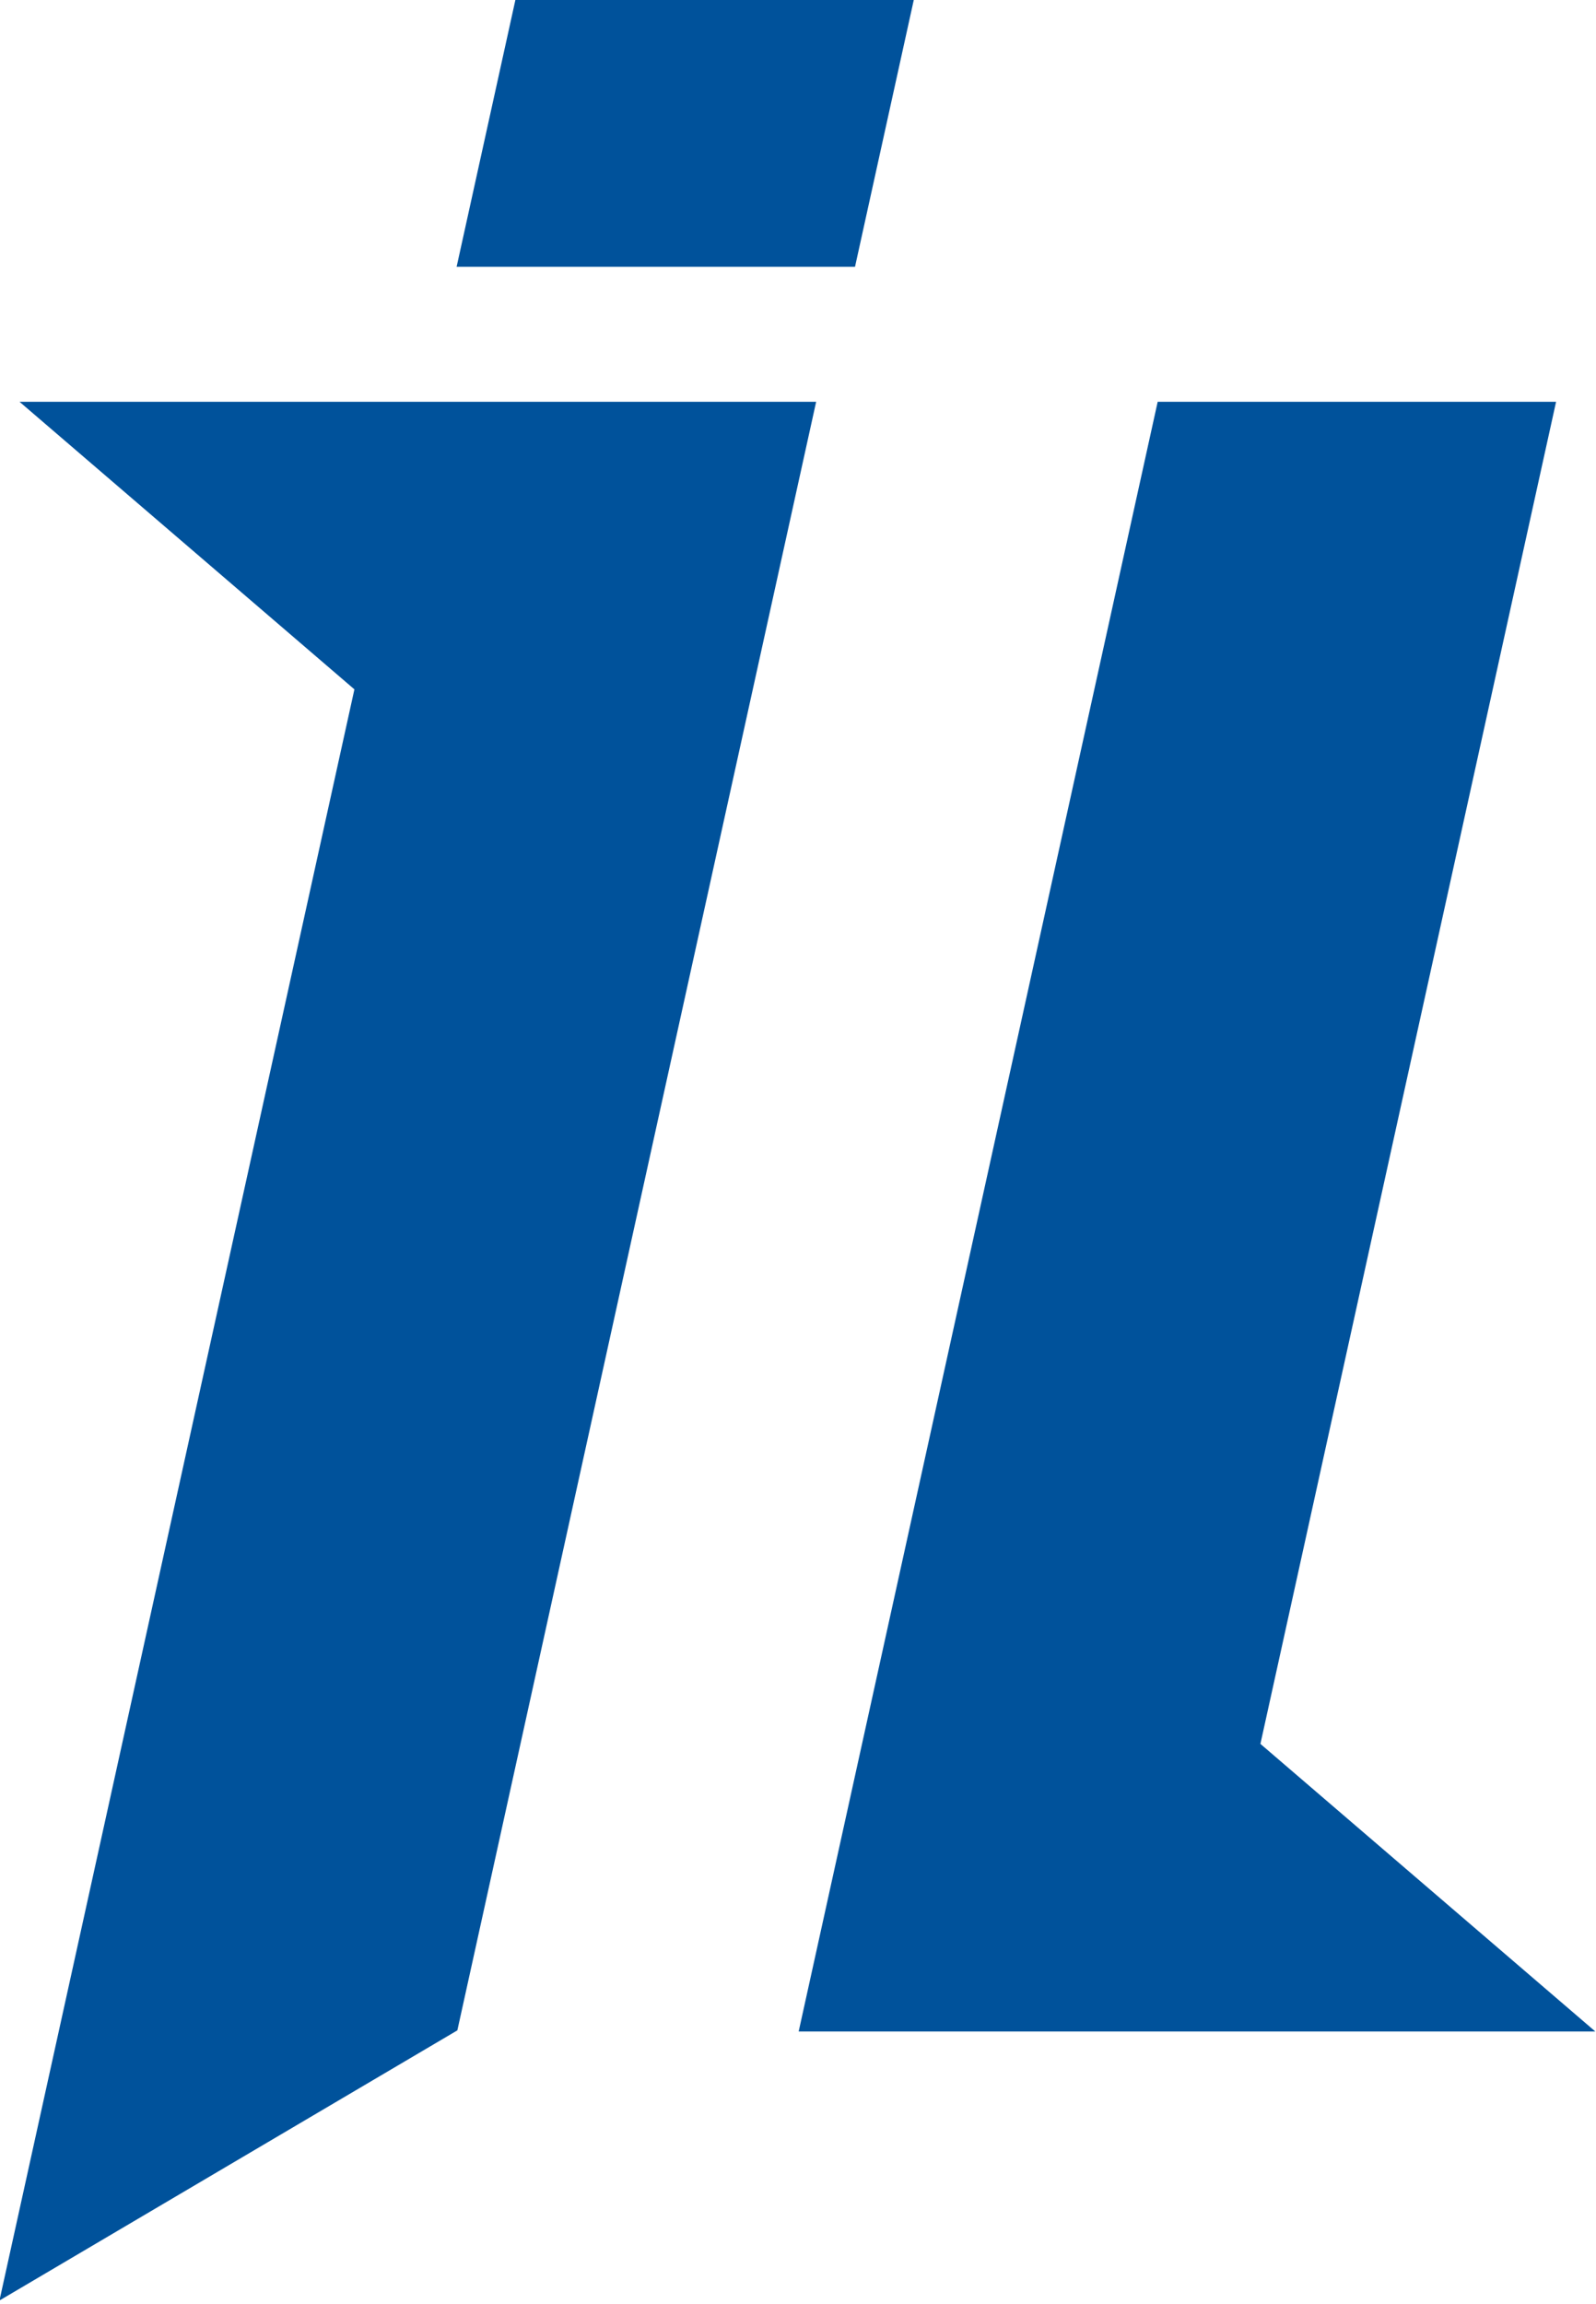
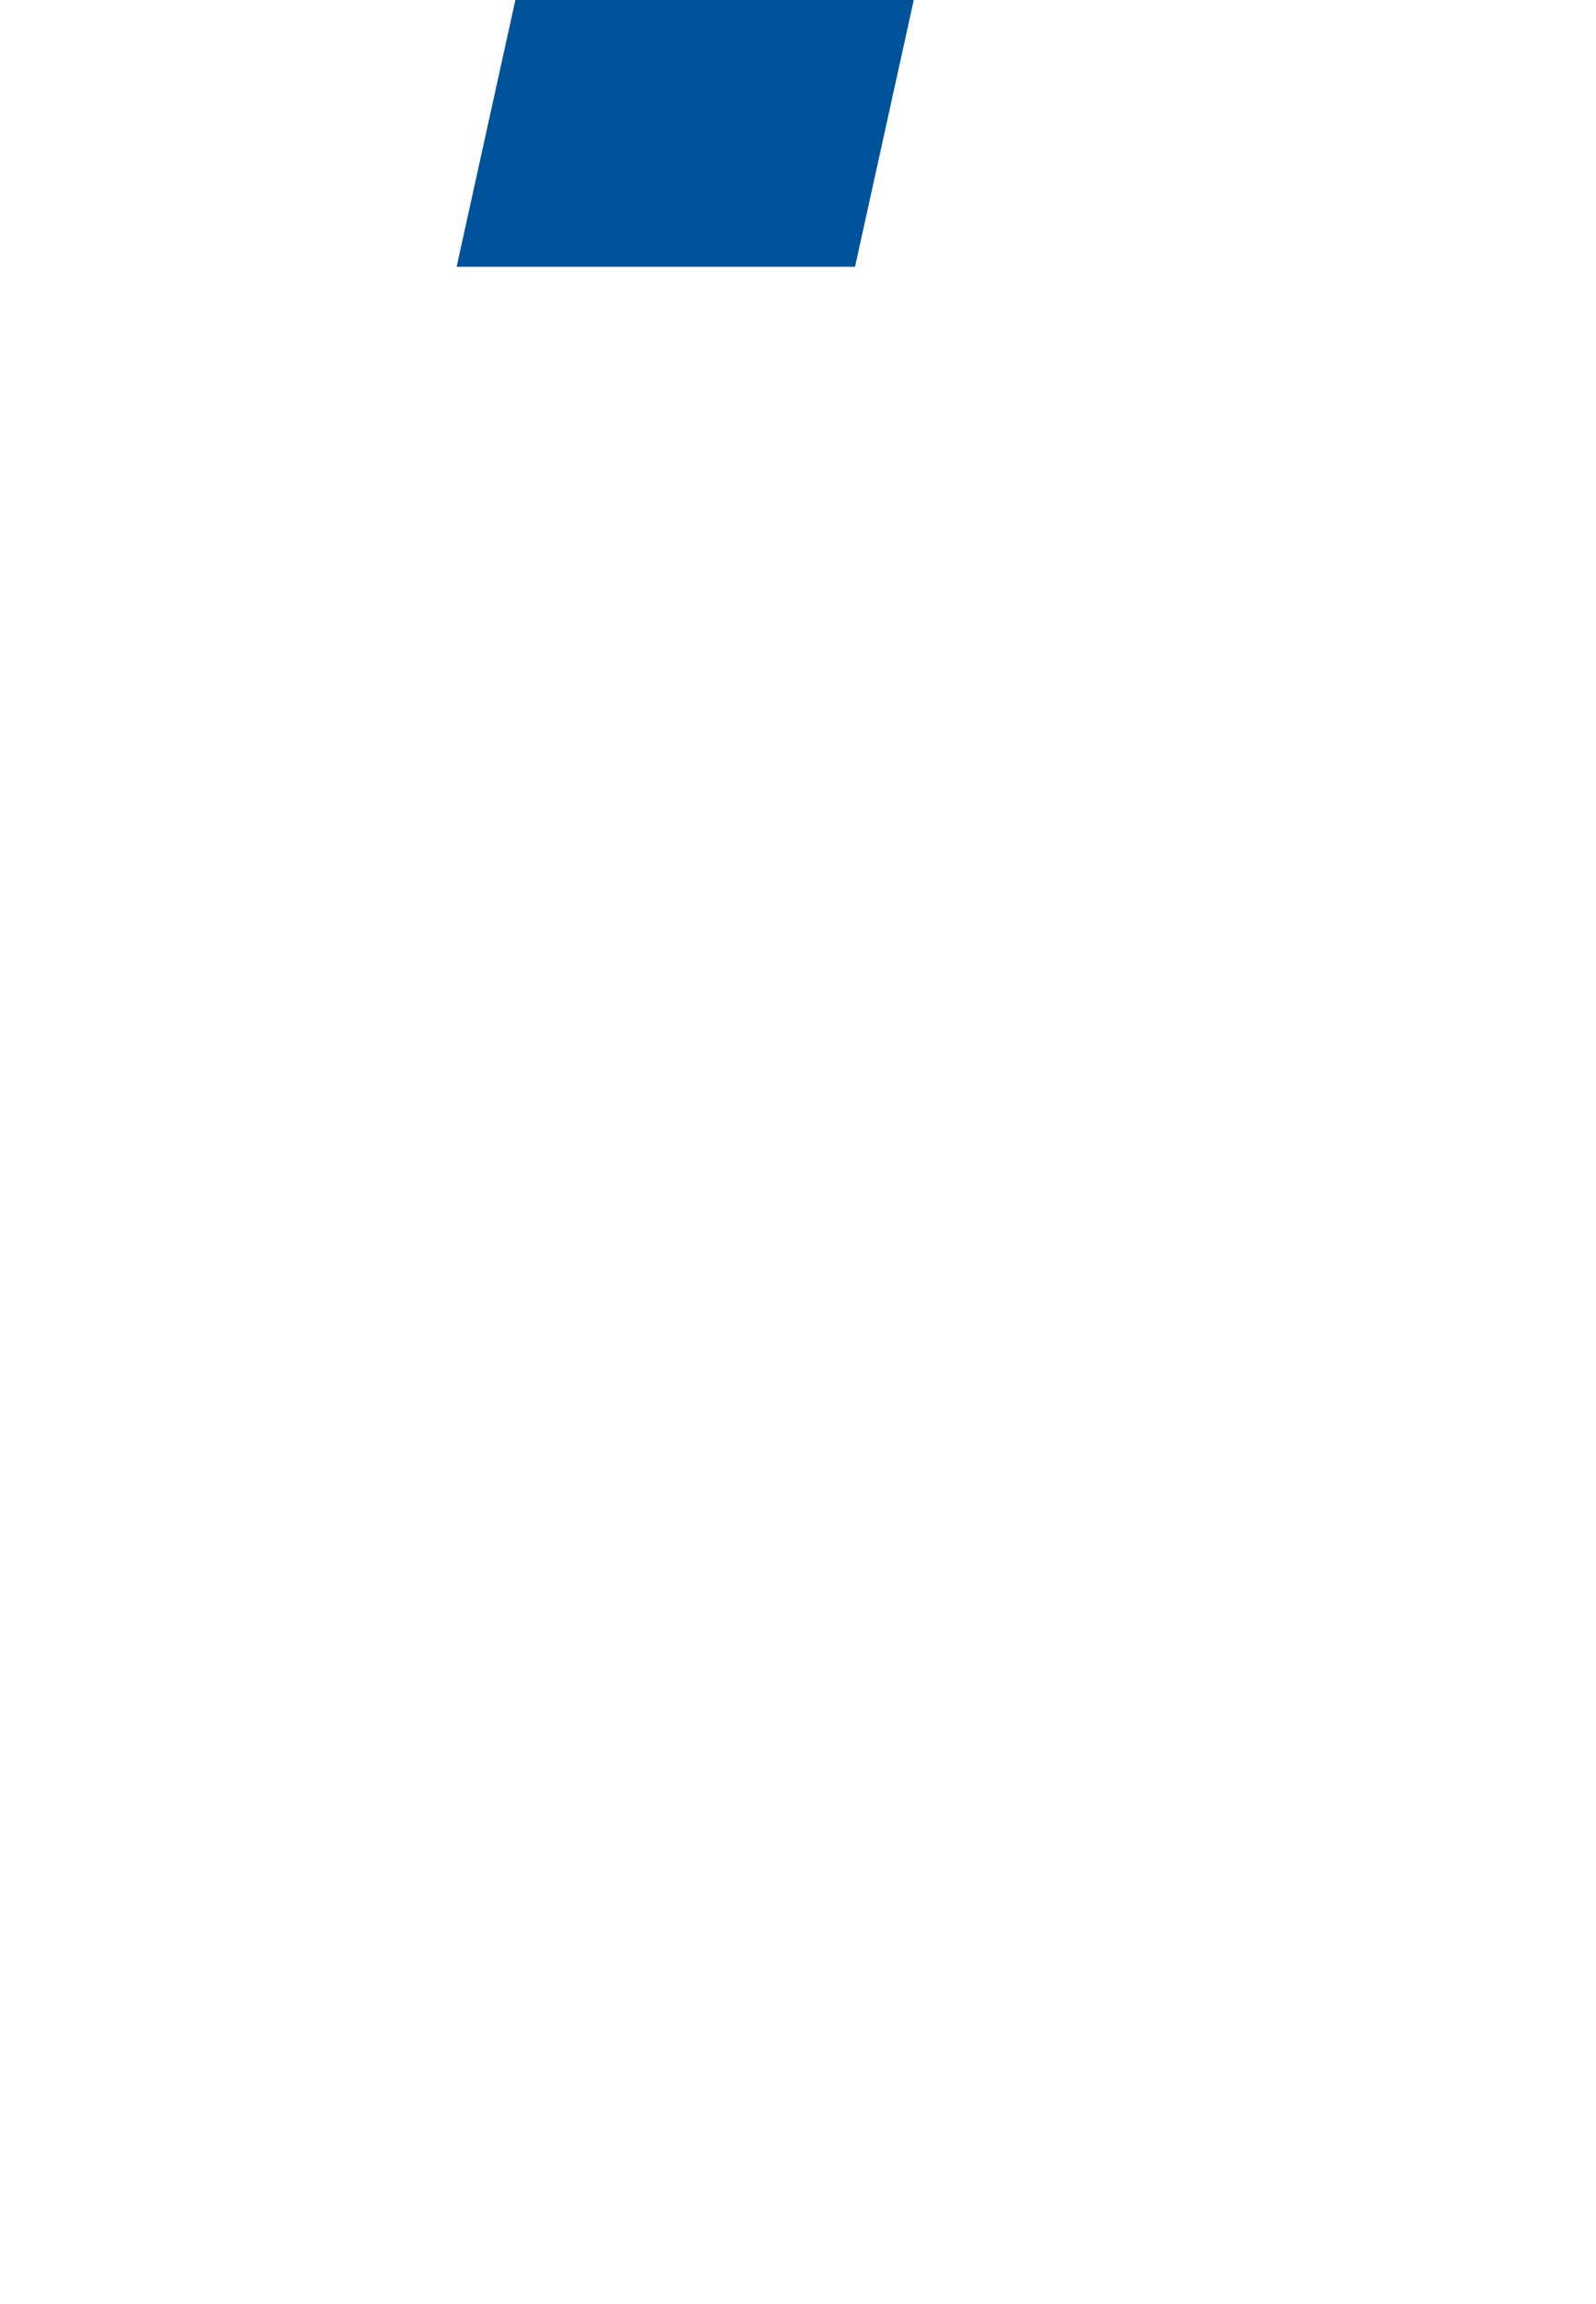
<svg xmlns="http://www.w3.org/2000/svg" xmlns:ns1="http://www.inkscape.org/namespaces/inkscape" xmlns:ns2="http://sodipodi.sourceforge.net/DTD/sodipodi-0.dtd" width="73.774mm" height="106.48mm" viewBox="0 0 73.774 106.48" version="1.1" id="svg1" xml:space="preserve" ns1:export-filename="Логотип большой.jpg" ns1:export-xdpi="96" ns1:export-ydpi="96" ns1:version="1.3.2 (091e20e, 2023-11-25, custom)" ns2:docname="Логотип большой.svg">
  <defs id="defs1" />
  <g ns1:label="Слой 1" ns1:groupmode="layer" id="layer1" transform="translate(-90.498,-19.06)">
    <g id="Layer1046" transform="matrix(2.434,0,0,2.434,-110.174,-1239.077)" style="stroke-width:0.145">
-       <path d="m 91.131,555.449 -8.696,5.129 6.741,-30.589 -6.36,-5.46 h 15.129 z" style="fill:#00529b;fill-rule:evenodd;stroke-width:0.145" id="path9" />
-       <path d="m 104.431,524.529 h 7.566 l -5.615,25.481 6.36,5.46 h -15.129 z" style="fill:#00529b;fill-rule:evenodd;stroke-width:0.145" id="path10" />
      <path d="m 92.247,516.837 h 7.566 l -1.13,5.129 h -7.566 z" style="fill:#00529b;fill-rule:evenodd;stroke-width:0.145" id="path11" />
    </g>
  </g>
</svg>